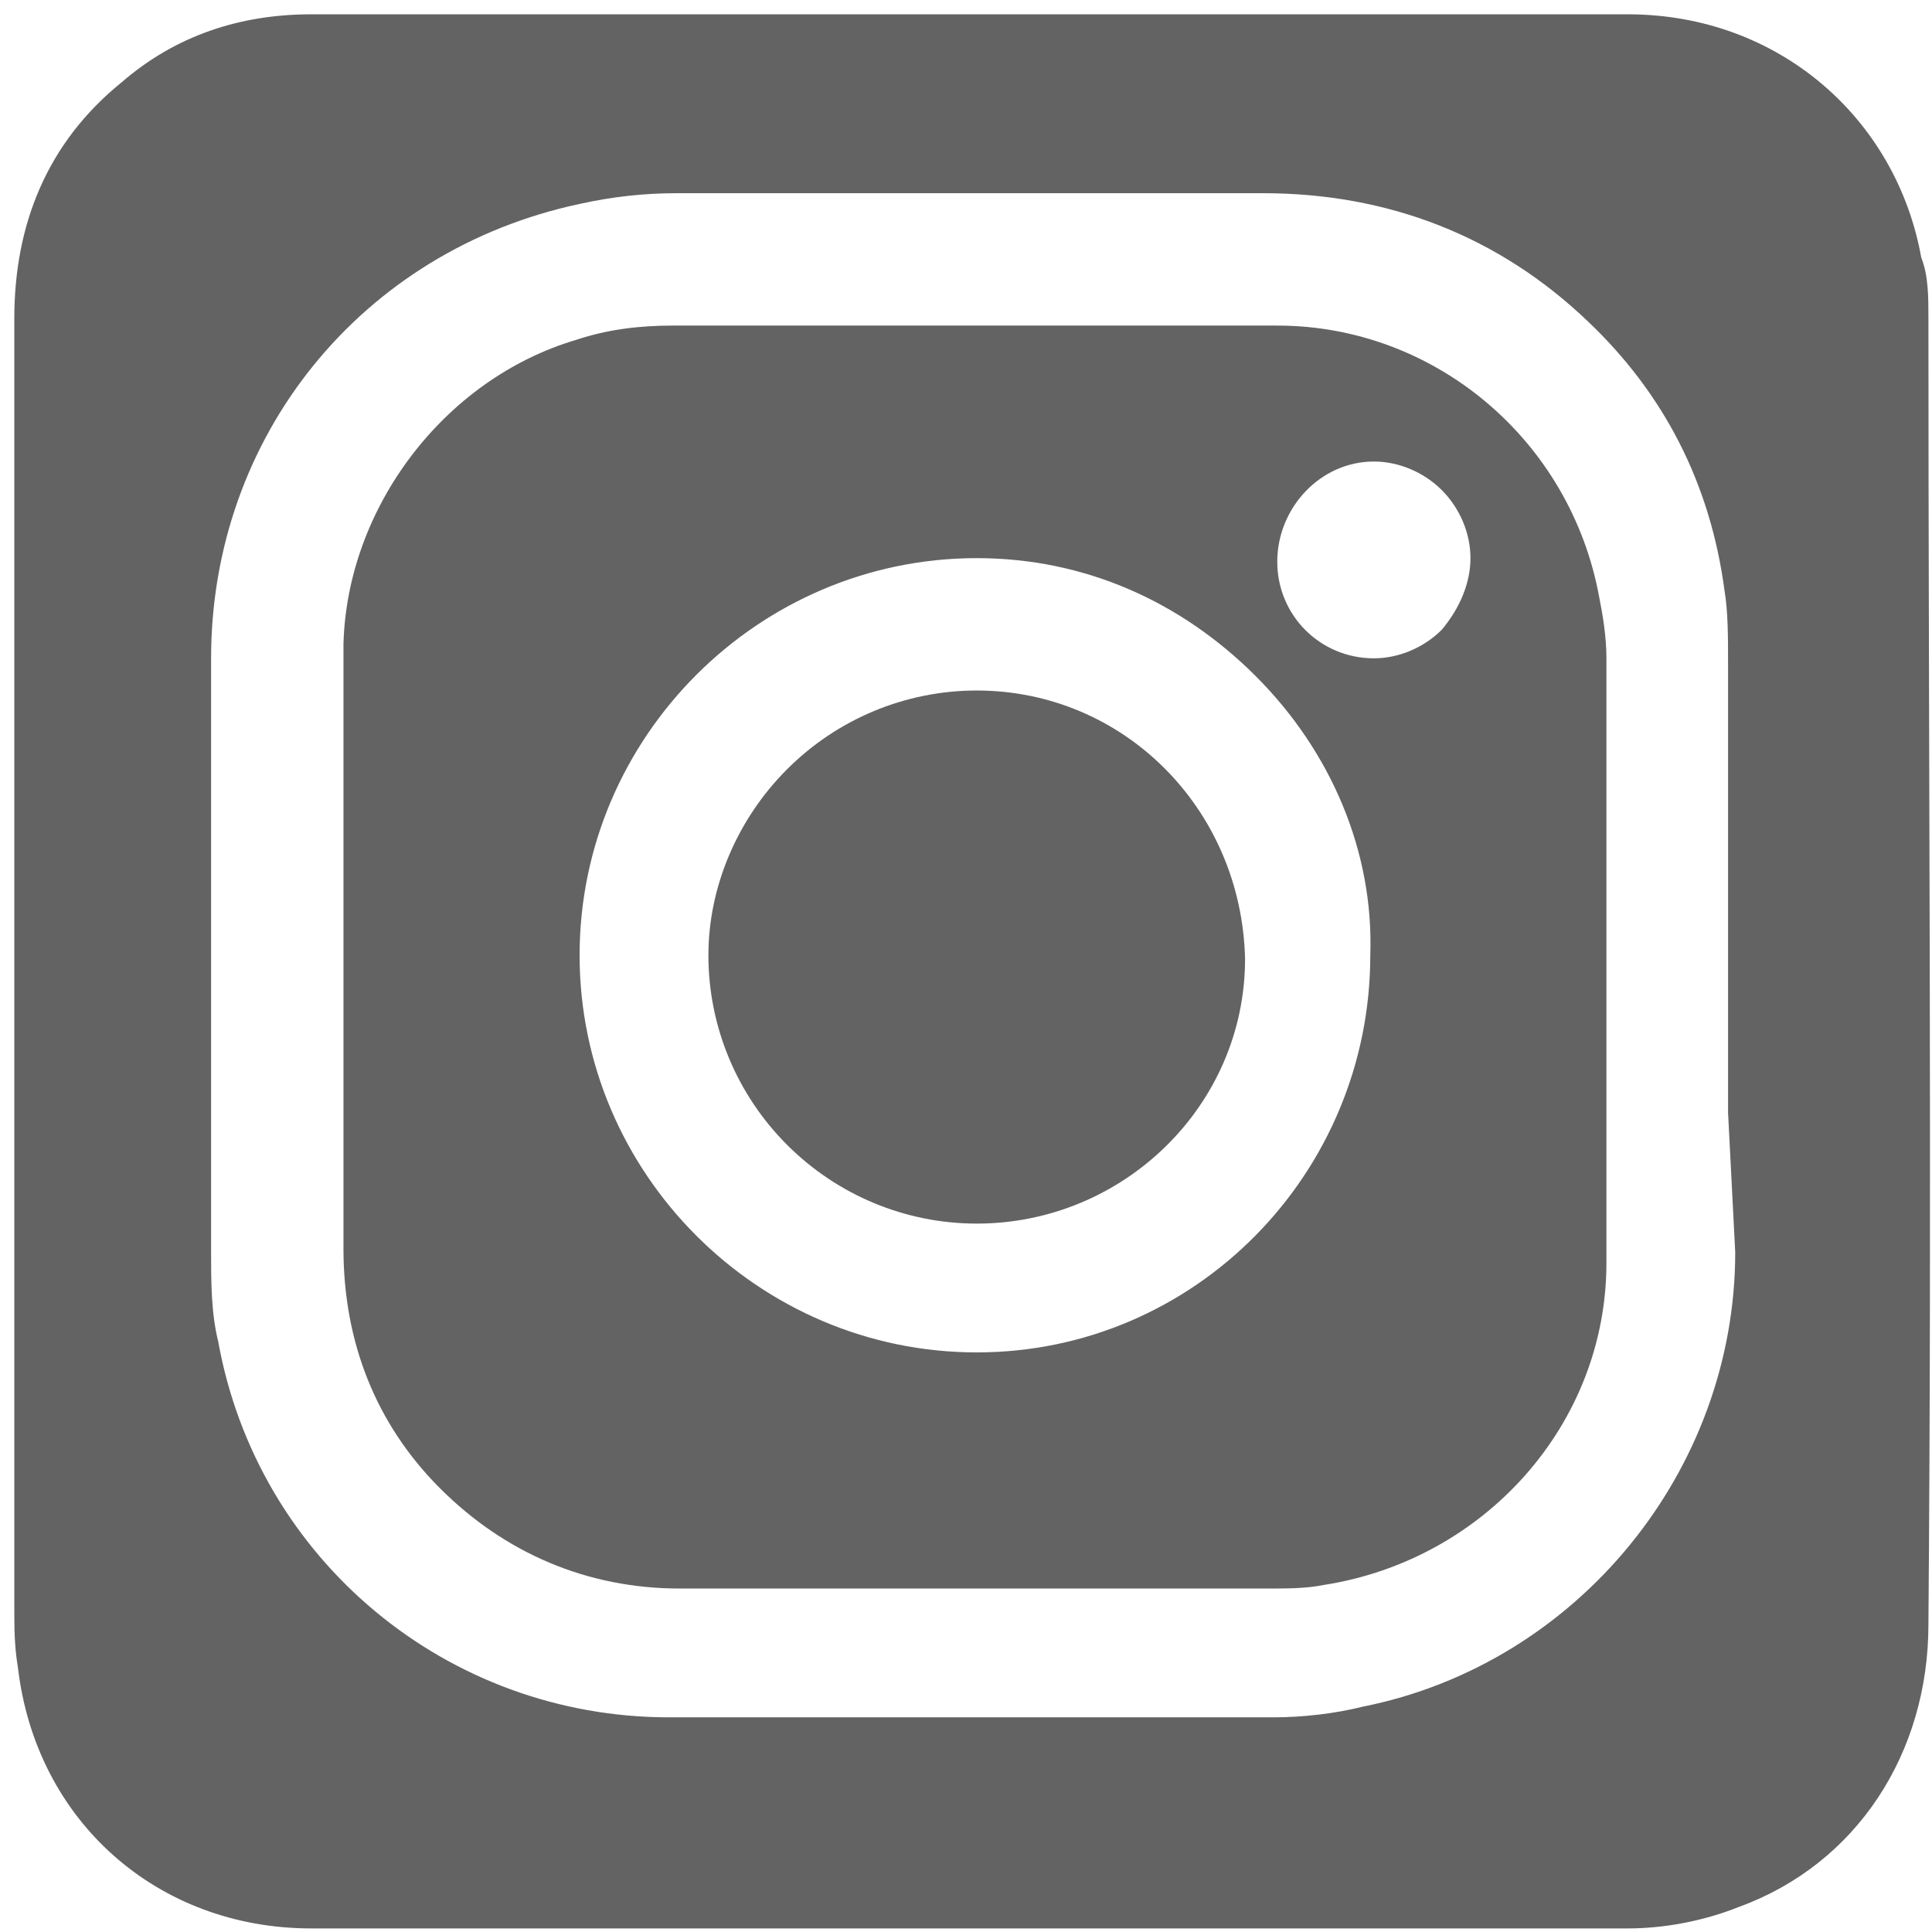
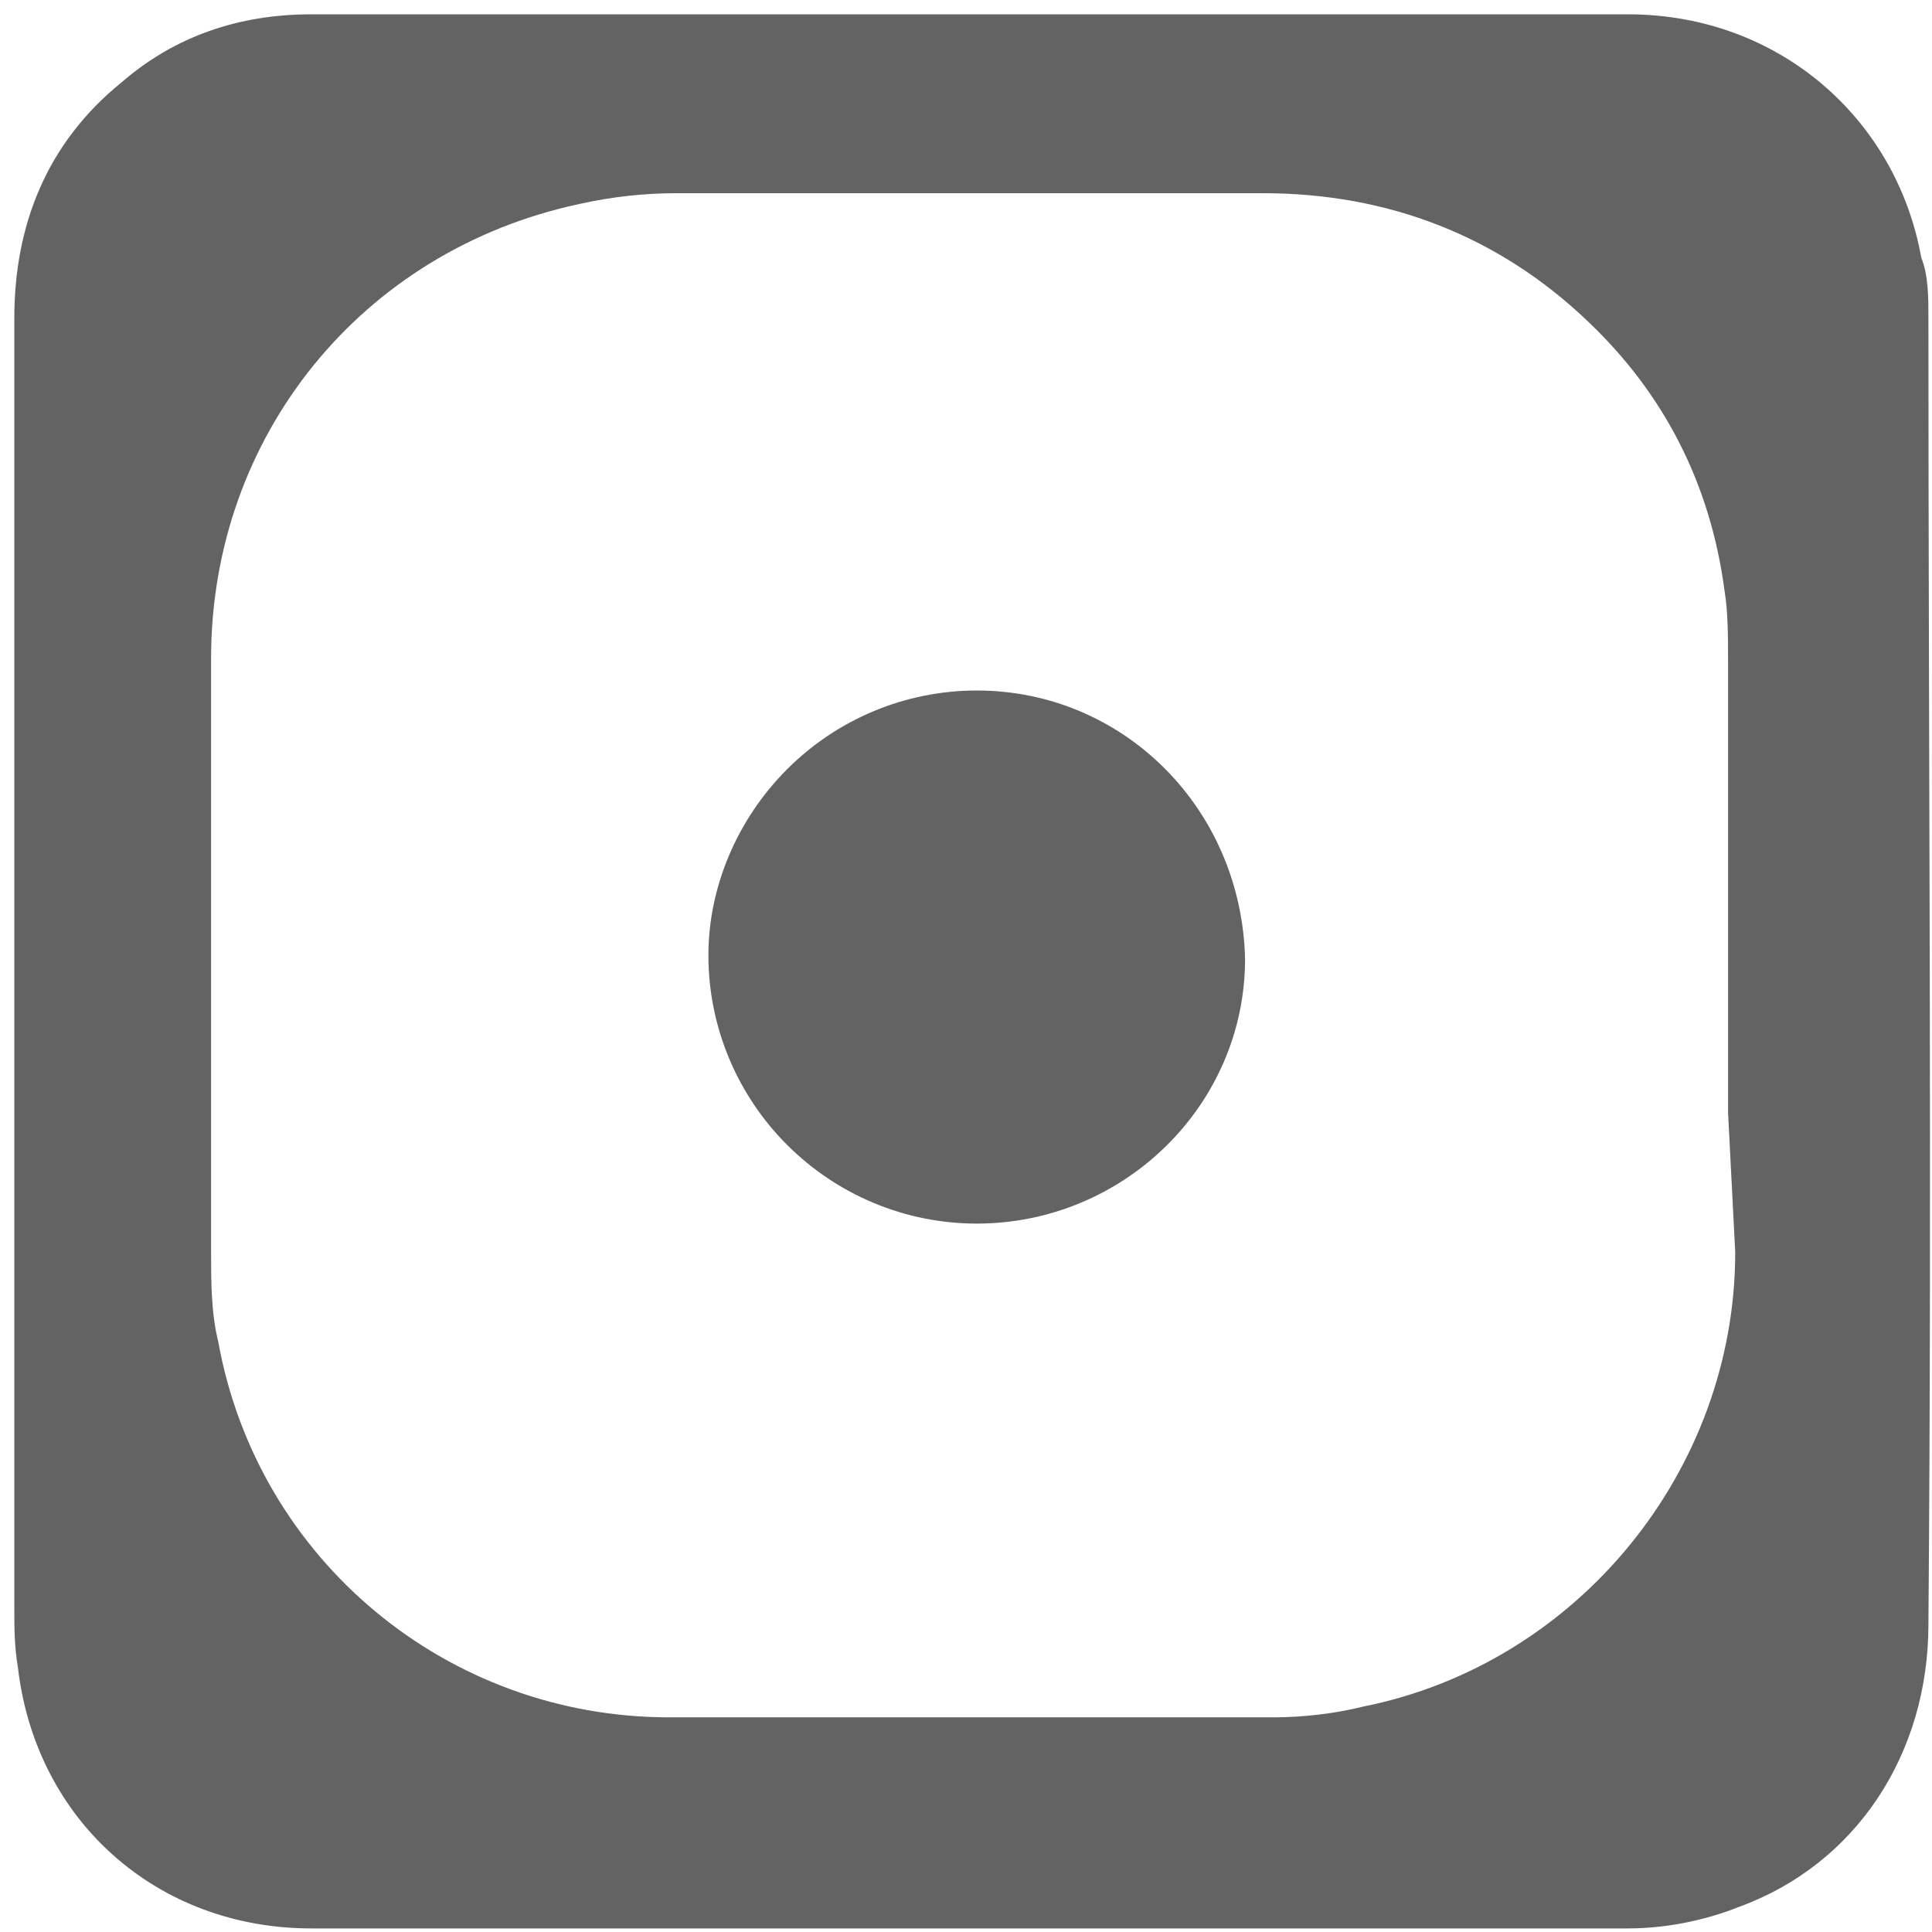
<svg xmlns="http://www.w3.org/2000/svg" width="54" height="54" viewBox="0 0 54 54" fill="none">
  <path d="M27.3 19.3C25.3 19.3 23.4 20.1 22 21.5C20.6 22.9 19.8 24.8 19.8 26.7C19.8 28.7 20.6 30.6 22 32C23.4 33.4 25.3 34.2 27.3 34.2C31.4 34.2 34.8 30.9 34.8 26.8C34.7 22.6 31.4 19.3 27.3 19.3Z" fill="#636363" />
-   <path d="M44.7 16.7C43.9 12.3 40.1 9.1 35.7 9.1C31.8 9.1 27.9 9.1 23.9 9.1H18.8C17.9 9.1 17 9.2 16.1 9.5C12.4 10.6 9.7 14.2 9.6 18C9.6 20 9.6 22 9.6 24C9.6 24.9 9.6 25.8 9.6 26.7V27.6V29.3C9.6 31.2 9.6 33.1 9.6 34.9C9.6 37.5 10.5 39.8 12.3 41.6C14.1 43.4 16.4 44.4 19 44.4H25.8C29 44.4 32.2 44.4 35.4 44.4C36 44.4 36.5 44.4 37 44.3C41.5 43.6 44.9 39.8 44.9 35.3C44.9 30.4 44.9 25.5 44.9 20.5V18.4C44.9 17.8 44.8 17.2 44.7 16.7ZM27.3 37.8C21.2 37.8 16.2 32.8 16.2 26.7C16.2 20.6 21.2 15.6 27.3 15.6C30.3 15.6 33 16.8 35.1 18.9C37.2 21 38.4 23.8 38.3 26.7C38.3 32.8 33.4 37.8 27.3 37.8ZM40.3 17.6C39.8 18.1 39.1 18.4 38.4 18.4C36.9 18.4 35.7 17.2 35.7 15.7C35.7 14.2 36.9 12.9 38.4 12.9C39.1 12.9 39.8 13.2 40.3 13.7C40.8 14.2 41.1 14.9 41.1 15.6C41.1 16.3 40.8 17 40.3 17.6Z" fill="#636363" />
  <path d="M53.9 8.9C53.9 8.3 53.9 7.7 53.7 7.2C53 3.3 49.7 0.4 45.5 0.4C33.2 0.4 20.9 0.4 8.7 0.4C6.7 0.4 4.9 1 3.4 2.3C1.3 4 0.4 6.3 0.4 8.9C0.4 15 0.4 21.1 0.4 27.2C0.4 33.1 0.4 39 0.4 44.9C0.4 45.5 0.4 46 0.5 46.6C1 50.9 4.4 53.9 8.7 53.9C21 53.9 33.2 53.9 45.5 53.9C46.5 53.9 47.6 53.7 48.6 53.3C51.9 52.1 53.9 49 53.9 45.4C54 33.2 53.9 21.1 53.9 8.9ZM48.5 35C48.5 41.1 44.1 46.5 38.1 47.7C37.3 47.9 36.4 48 35.6 48C32.5 48 29.5 48 26.4 48C24.2 48 22.1 48 19.9 48H18.7C12.5 48 7.2 43.6 6.1 37.5C5.9 36.7 5.9 35.8 5.9 35C5.9 29.5 5.9 23.9 5.9 18.4C5.9 12.2 10.1 7 16.2 5.7C17.1 5.5 18 5.4 18.9 5.4H29.5C31.4 5.4 33.4 5.4 35.3 5.4C38.8 5.4 41.9 6.6 44.4 9C46.5 11 47.8 13.5 48.2 16.5C48.3 17.1 48.3 17.8 48.3 18.6C48.3 22.8 48.3 26.9 48.3 31.1L48.5 35Z" fill="#636363" />
</svg>